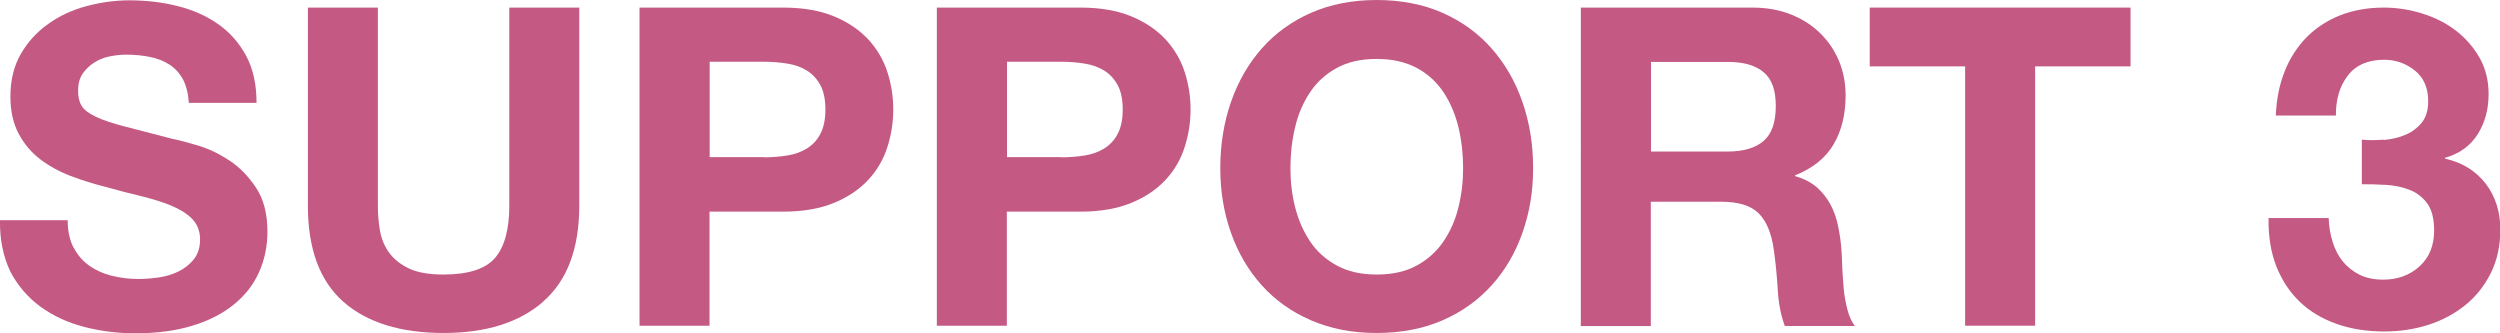
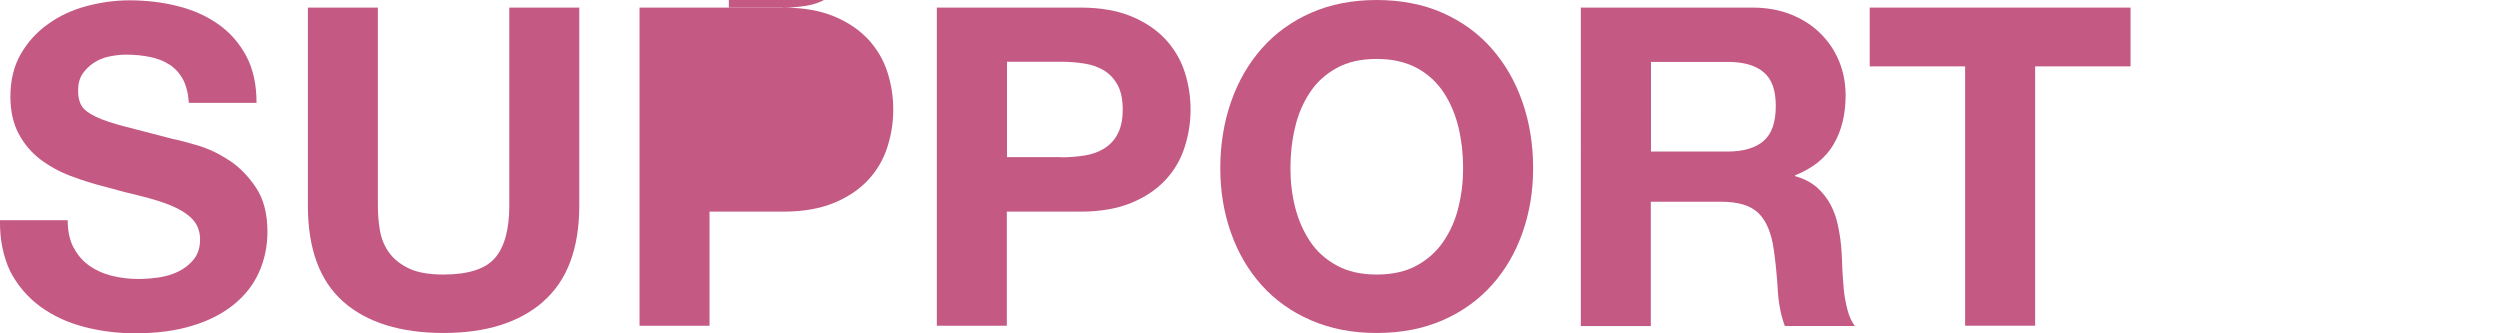
<svg xmlns="http://www.w3.org/2000/svg" id="_レイヤー_2" viewBox="0 0 151.44 20.17">
  <defs>
    <style>.cls-1{fill:#c45984;}</style>
  </defs>
  <g id="_レイヤー_1-2">
    <path class="cls-1" d="M4.46,14.99c.23.45.54.81.93,1.09s.84.49,1.36.62c.52.13,1.06.2,1.62.2.38,0,.78-.03,1.22-.09.43-.06.84-.18,1.21-.36s.69-.43.94-.74c.25-.32.38-.72.38-1.2,0-.52-.17-.94-.5-1.27s-.77-.59-1.31-.81c-.54-.22-1.15-.4-1.84-.57-.68-.16-1.38-.34-2.08-.54-.72-.18-1.42-.4-2.11-.66-.68-.26-1.3-.6-1.84-1.01-.54-.41-.98-.93-1.31-1.55-.33-.62-.5-1.37-.5-2.25,0-.99.21-1.85.63-2.58.42-.73.98-1.34,1.66-1.82.68-.49,1.46-.85,2.32-1.08.86-.23,1.73-.35,2.59-.35,1.01,0,1.98.11,2.9.34.93.23,1.75.59,2.47,1.09s1.29,1.15,1.71,1.93c.42.78.63,1.73.63,2.85h-4.1c-.04-.58-.16-1.05-.36-1.43-.21-.38-.48-.67-.82-.89-.34-.22-.73-.37-1.17-.46-.44-.09-.92-.14-1.44-.14-.34,0-.68.04-1.03.11-.34.07-.65.2-.93.38s-.51.41-.69.67c-.18.27-.27.61-.27,1.03,0,.38.07.68.22.92.14.23.43.45.85.65.42.2,1.01.4,1.75.59.75.2,1.72.45,2.93.76.36.07.86.2,1.5.39.64.19,1.27.49,1.9.9s1.17.97,1.63,1.66c.46.69.69,1.58.69,2.66,0,.88-.17,1.7-.51,2.46-.34.76-.85,1.41-1.53,1.96-.68.55-1.51.98-2.51,1.28-1,.31-2.16.46-3.47.46-1.06,0-2.09-.13-3.09-.39s-1.88-.67-2.65-1.23c-.76-.56-1.37-1.27-1.82-2.13C.2,15.55-.02,14.53,0,13.34h4.1c0,.65.12,1.2.35,1.65Z" />
    <path class="cls-1" d="M32.91,18.27c-1.46,1.27-3.47,1.9-6.05,1.9s-4.63-.63-6.06-1.89c-1.43-1.26-2.15-3.2-2.15-5.83V.46h4.24v11.99c0,.52.04,1.04.13,1.54.09.5.28.95.57,1.34.29.39.69.7,1.2.94.51.24,1.2.36,2.07.36,1.51,0,2.56-.34,3.13-1.01.58-.68.86-1.73.86-3.17V.46h4.24v11.99c0,2.61-.73,4.55-2.19,5.82Z" />
-     <path class="cls-1" d="M47.44.46c1.21,0,2.23.18,3.08.53.85.35,1.53.82,2.07,1.39.53.58.92,1.23,1.16,1.97s.36,1.5.36,2.29-.12,1.53-.36,2.28-.63,1.41-1.16,1.98-1.22,1.04-2.07,1.39-1.87.53-3.08.53h-4.46v6.91h-4.24V.46h8.69ZM46.28,9.53c.49,0,.95-.04,1.4-.11.45-.07.85-.21,1.19-.42.34-.21.62-.5.82-.88s.31-.87.31-1.48-.1-1.11-.31-1.49-.48-.67-.82-.88c-.34-.21-.74-.35-1.19-.42-.45-.07-.92-.11-1.4-.11h-3.29v5.78h3.29Z" />
+     <path class="cls-1" d="M47.44.46c1.21,0,2.23.18,3.08.53.85.35,1.53.82,2.07,1.39.53.58.92,1.23,1.16,1.97s.36,1.5.36,2.29-.12,1.53-.36,2.28-.63,1.41-1.16,1.98-1.22,1.04-2.07,1.39-1.87.53-3.08.53h-4.46v6.91h-4.24V.46h8.69Zc.49,0,.95-.04,1.4-.11.45-.07.85-.21,1.19-.42.34-.21.62-.5.82-.88s.31-.87.31-1.48-.1-1.11-.31-1.49-.48-.67-.82-.88c-.34-.21-.74-.35-1.19-.42-.45-.07-.92-.11-1.4-.11h-3.29v5.78h3.29Z" />
    <path class="cls-1" d="M65.45.46c1.21,0,2.23.18,3.08.53.85.35,1.53.82,2.07,1.39.53.58.92,1.23,1.16,1.97s.36,1.5.36,2.29-.12,1.53-.36,2.28-.63,1.41-1.16,1.98-1.22,1.04-2.07,1.39-1.87.53-3.08.53h-4.46v6.91h-4.24V.46h8.69ZM64.29,9.53c.49,0,.95-.04,1.4-.11.45-.07.85-.21,1.19-.42.34-.21.62-.5.82-.88s.31-.87.31-1.48-.1-1.11-.31-1.49-.48-.67-.82-.88c-.34-.21-.74-.35-1.19-.42-.45-.07-.92-.11-1.4-.11h-3.29v5.78h3.29Z" />
    <path class="cls-1" d="M74.57,6.17c.43-1.23,1.05-2.31,1.86-3.23.81-.92,1.8-1.64,2.98-2.16,1.18-.52,2.51-.78,3.98-.78s2.83.26,4,.78c1.17.52,2.16,1.24,2.97,2.16.81.92,1.43,1.99,1.86,3.23.43,1.23.65,2.57.65,4.01s-.22,2.71-.65,3.93c-.43,1.22-1.05,2.27-1.86,3.17-.81.9-1.8,1.61-2.97,2.12-1.17.51-2.5.77-4,.77s-2.8-.26-3.98-.77c-1.18-.51-2.17-1.22-2.98-2.12-.81-.9-1.43-1.96-1.86-3.17-.43-1.21-.65-2.52-.65-3.93s.22-2.78.65-4.01ZM78.45,12.54c.19.76.49,1.45.9,2.07s.95,1.1,1.62,1.47c.67.37,1.48.55,2.43.55s1.76-.18,2.43-.55,1.21-.86,1.62-1.47.72-1.3.9-2.07c.19-.76.28-1.55.28-2.36s-.09-1.67-.28-2.46c-.19-.79-.49-1.5-.9-2.12s-.95-1.12-1.62-1.48-1.48-.55-2.43-.55-1.76.18-2.43.55c-.67.37-1.21.86-1.62,1.48s-.72,1.33-.9,2.12c-.19.79-.28,1.61-.28,2.46s.09,1.6.28,2.36Z" />
    <path class="cls-1" d="M106.16.46c.86,0,1.64.14,2.34.42.69.28,1.29.66,1.78,1.15.49.49.87,1.05,1.13,1.69.26.64.39,1.33.39,2.07,0,1.13-.24,2.12-.72,2.94-.48.83-1.26,1.46-2.34,1.89v.05c.52.14.95.37,1.3.66.34.3.62.65.84,1.05.22.41.37.85.47,1.34.1.49.17.97.2,1.46.02.31.04.67.05,1.08.02.42.05.84.09,1.27.04.43.12.84.22,1.23s.25.72.45.99h-4.24c-.23-.61-.38-1.34-.43-2.19-.05-.85-.13-1.66-.24-2.43-.14-1.01-.45-1.75-.92-2.21-.47-.47-1.23-.7-2.29-.7h-4.24v7.53h-4.24V.46h10.39ZM104.65,9.18c.97,0,1.7-.22,2.19-.65.49-.43.73-1.13.73-2.11s-.24-1.62-.73-2.04c-.49-.42-1.21-.63-2.19-.63h-4.64v5.43h4.64Z" />
    <path class="cls-1" d="M113.26,4.02V.46h15.8v3.56h-5.78v15.71h-4.24V4.02h-5.78Z" />
-     <path class="cls-1" d="M144.39,8.48c.47-.04.91-.14,1.31-.31.41-.17.74-.42,1-.74.26-.32.39-.76.39-1.3,0-.81-.27-1.43-.81-1.86-.54-.43-1.16-.65-1.86-.65-.97,0-1.71.32-2.2.96s-.73,1.44-.72,2.42h-3.64c.04-.97.21-1.86.53-2.66.31-.8.76-1.49,1.32-2.07.57-.58,1.25-1.02,2.04-1.34.79-.31,1.67-.47,2.65-.47.76,0,1.51.11,2.27.34.76.23,1.44.56,2.04,1.01.6.45,1.09,1,1.47,1.65.38.65.57,1.4.57,2.24,0,.92-.22,1.73-.66,2.43-.44.7-1.1,1.18-1.98,1.43v.05c1.04.23,1.86.74,2.46,1.51.59.77.89,1.7.89,2.78,0,.99-.19,1.87-.58,2.65-.39.77-.9,1.42-1.55,1.94-.65.52-1.39.92-2.24,1.19-.85.27-1.73.4-2.65.4-1.06,0-2.03-.15-2.9-.46-.87-.31-1.62-.75-2.23-1.34-.61-.58-1.08-1.3-1.42-2.15-.33-.85-.49-1.82-.47-2.92h3.64c.02.5.1.99.24,1.44.14.46.35.86.62,1.19.27.33.61.6,1.01.8.4.2.89.3,1.44.3.86,0,1.59-.26,2.19-.8.59-.53.89-1.26.89-2.17,0-.72-.14-1.27-.42-1.65-.28-.38-.63-.65-1.07-.82-.43-.17-.9-.27-1.42-.3-.51-.03-1-.04-1.47-.04v-2.7c.41.04.85.04,1.32,0Z" />
  </g>
</svg>